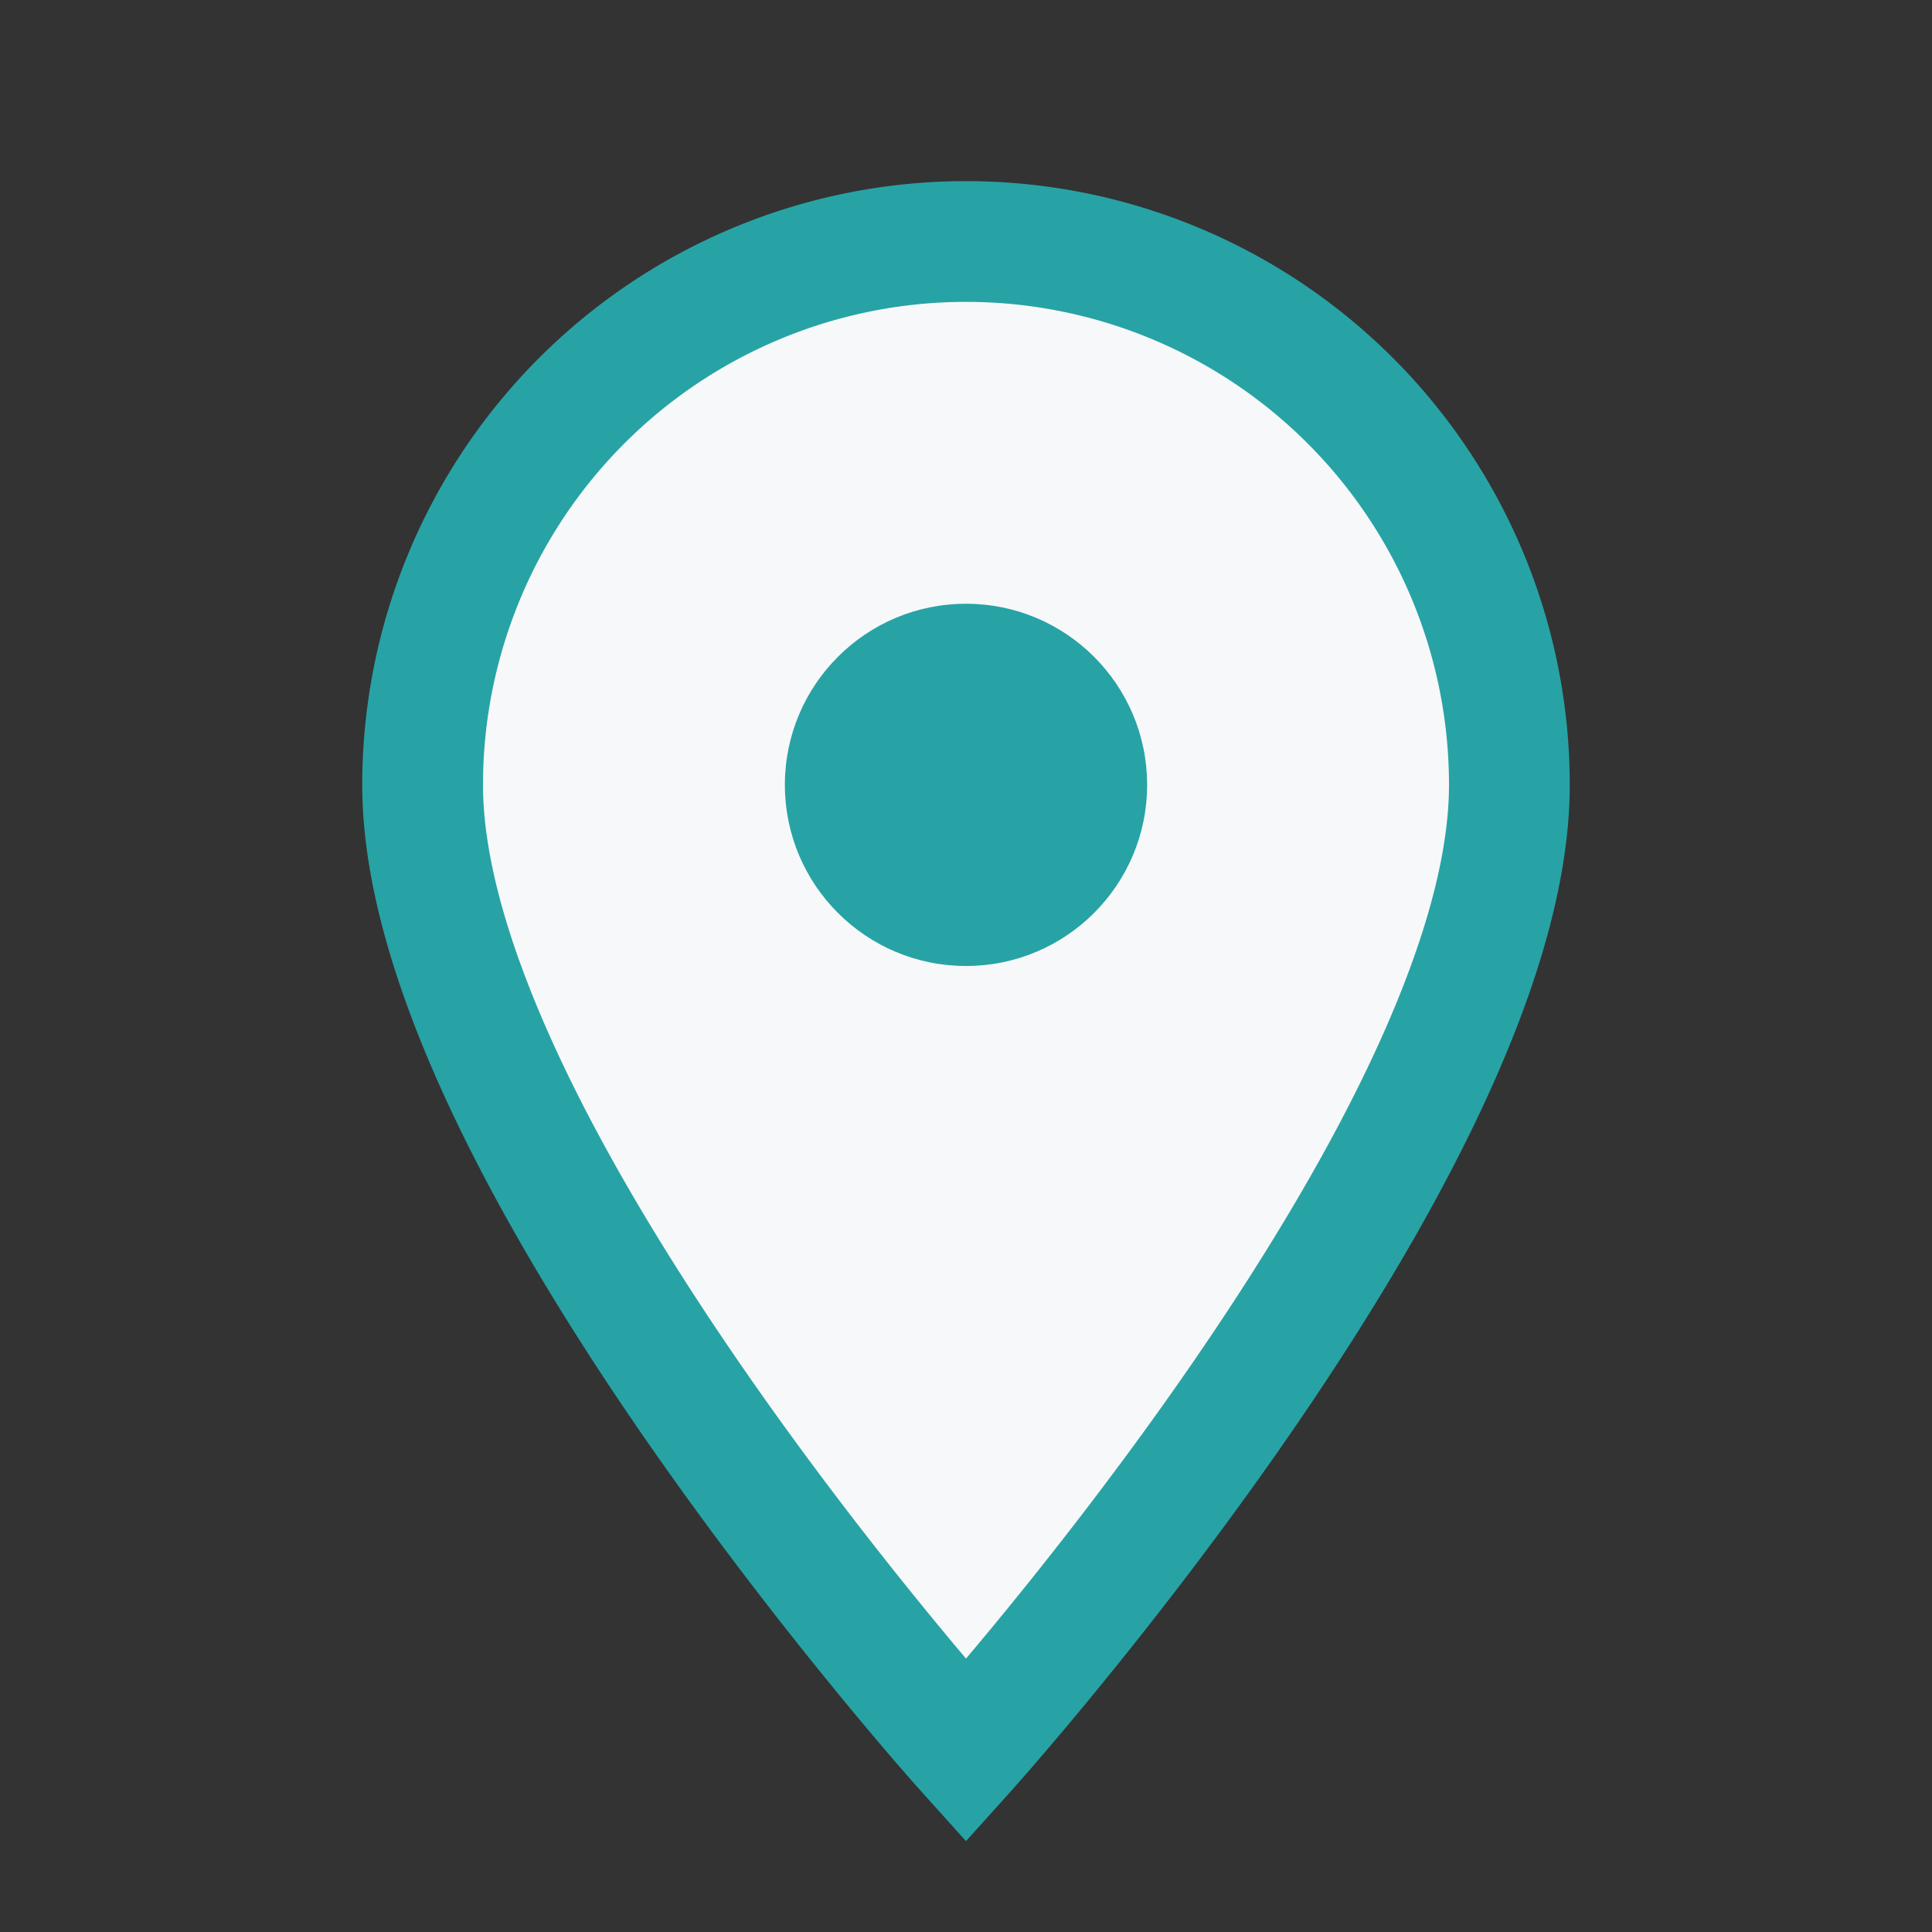
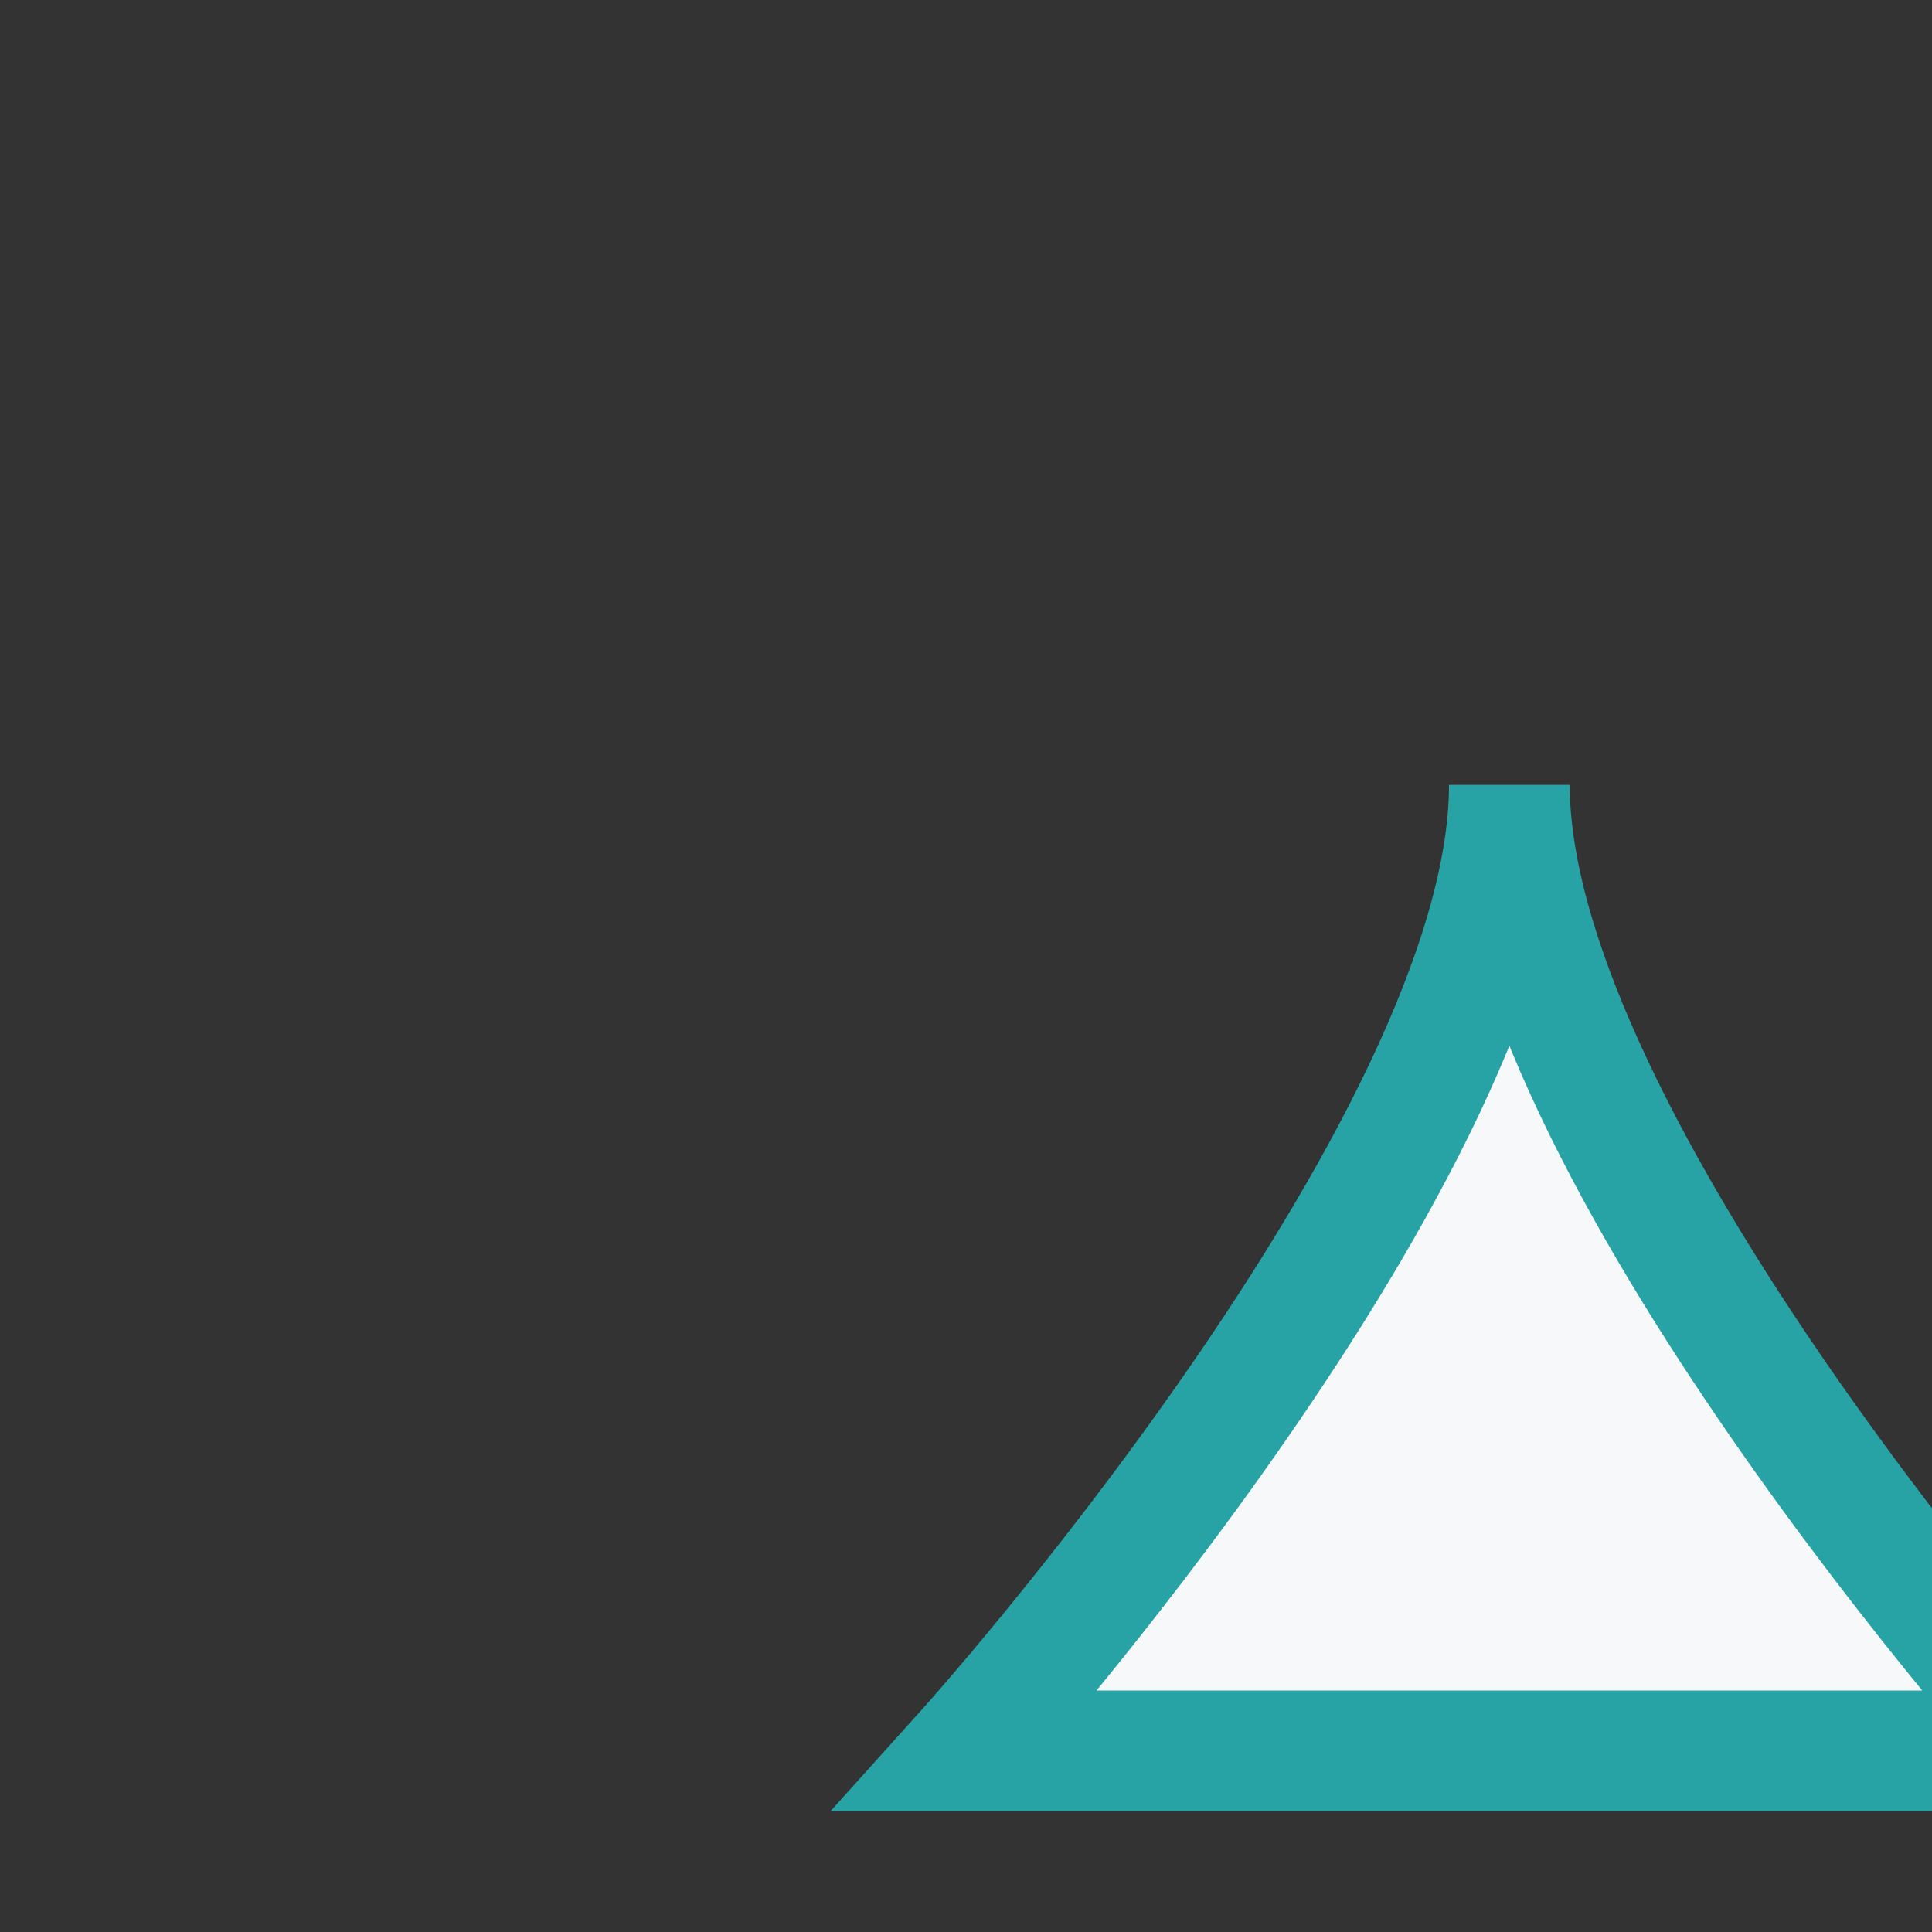
<svg xmlns="http://www.w3.org/2000/svg" width="32" height="32" viewBox="0 0 32 32">
  <rect x="0" y="0" width="32" height="32" fill="#333333" stroke="none" />
-   <path d="M16 29s9-10 9-16a9 9 0 1 0-18 0c0 6 9 16 9 16z" fill="#F7F8FA" stroke="#27A3A5" stroke-width="2" />
-   <circle cx="16" cy="13" r="3" fill="#27A3A5" />
+   <path d="M16 29s9-10 9-16c0 6 9 16 9 16z" fill="#F7F8FA" stroke="#27A3A5" stroke-width="2" />
</svg>